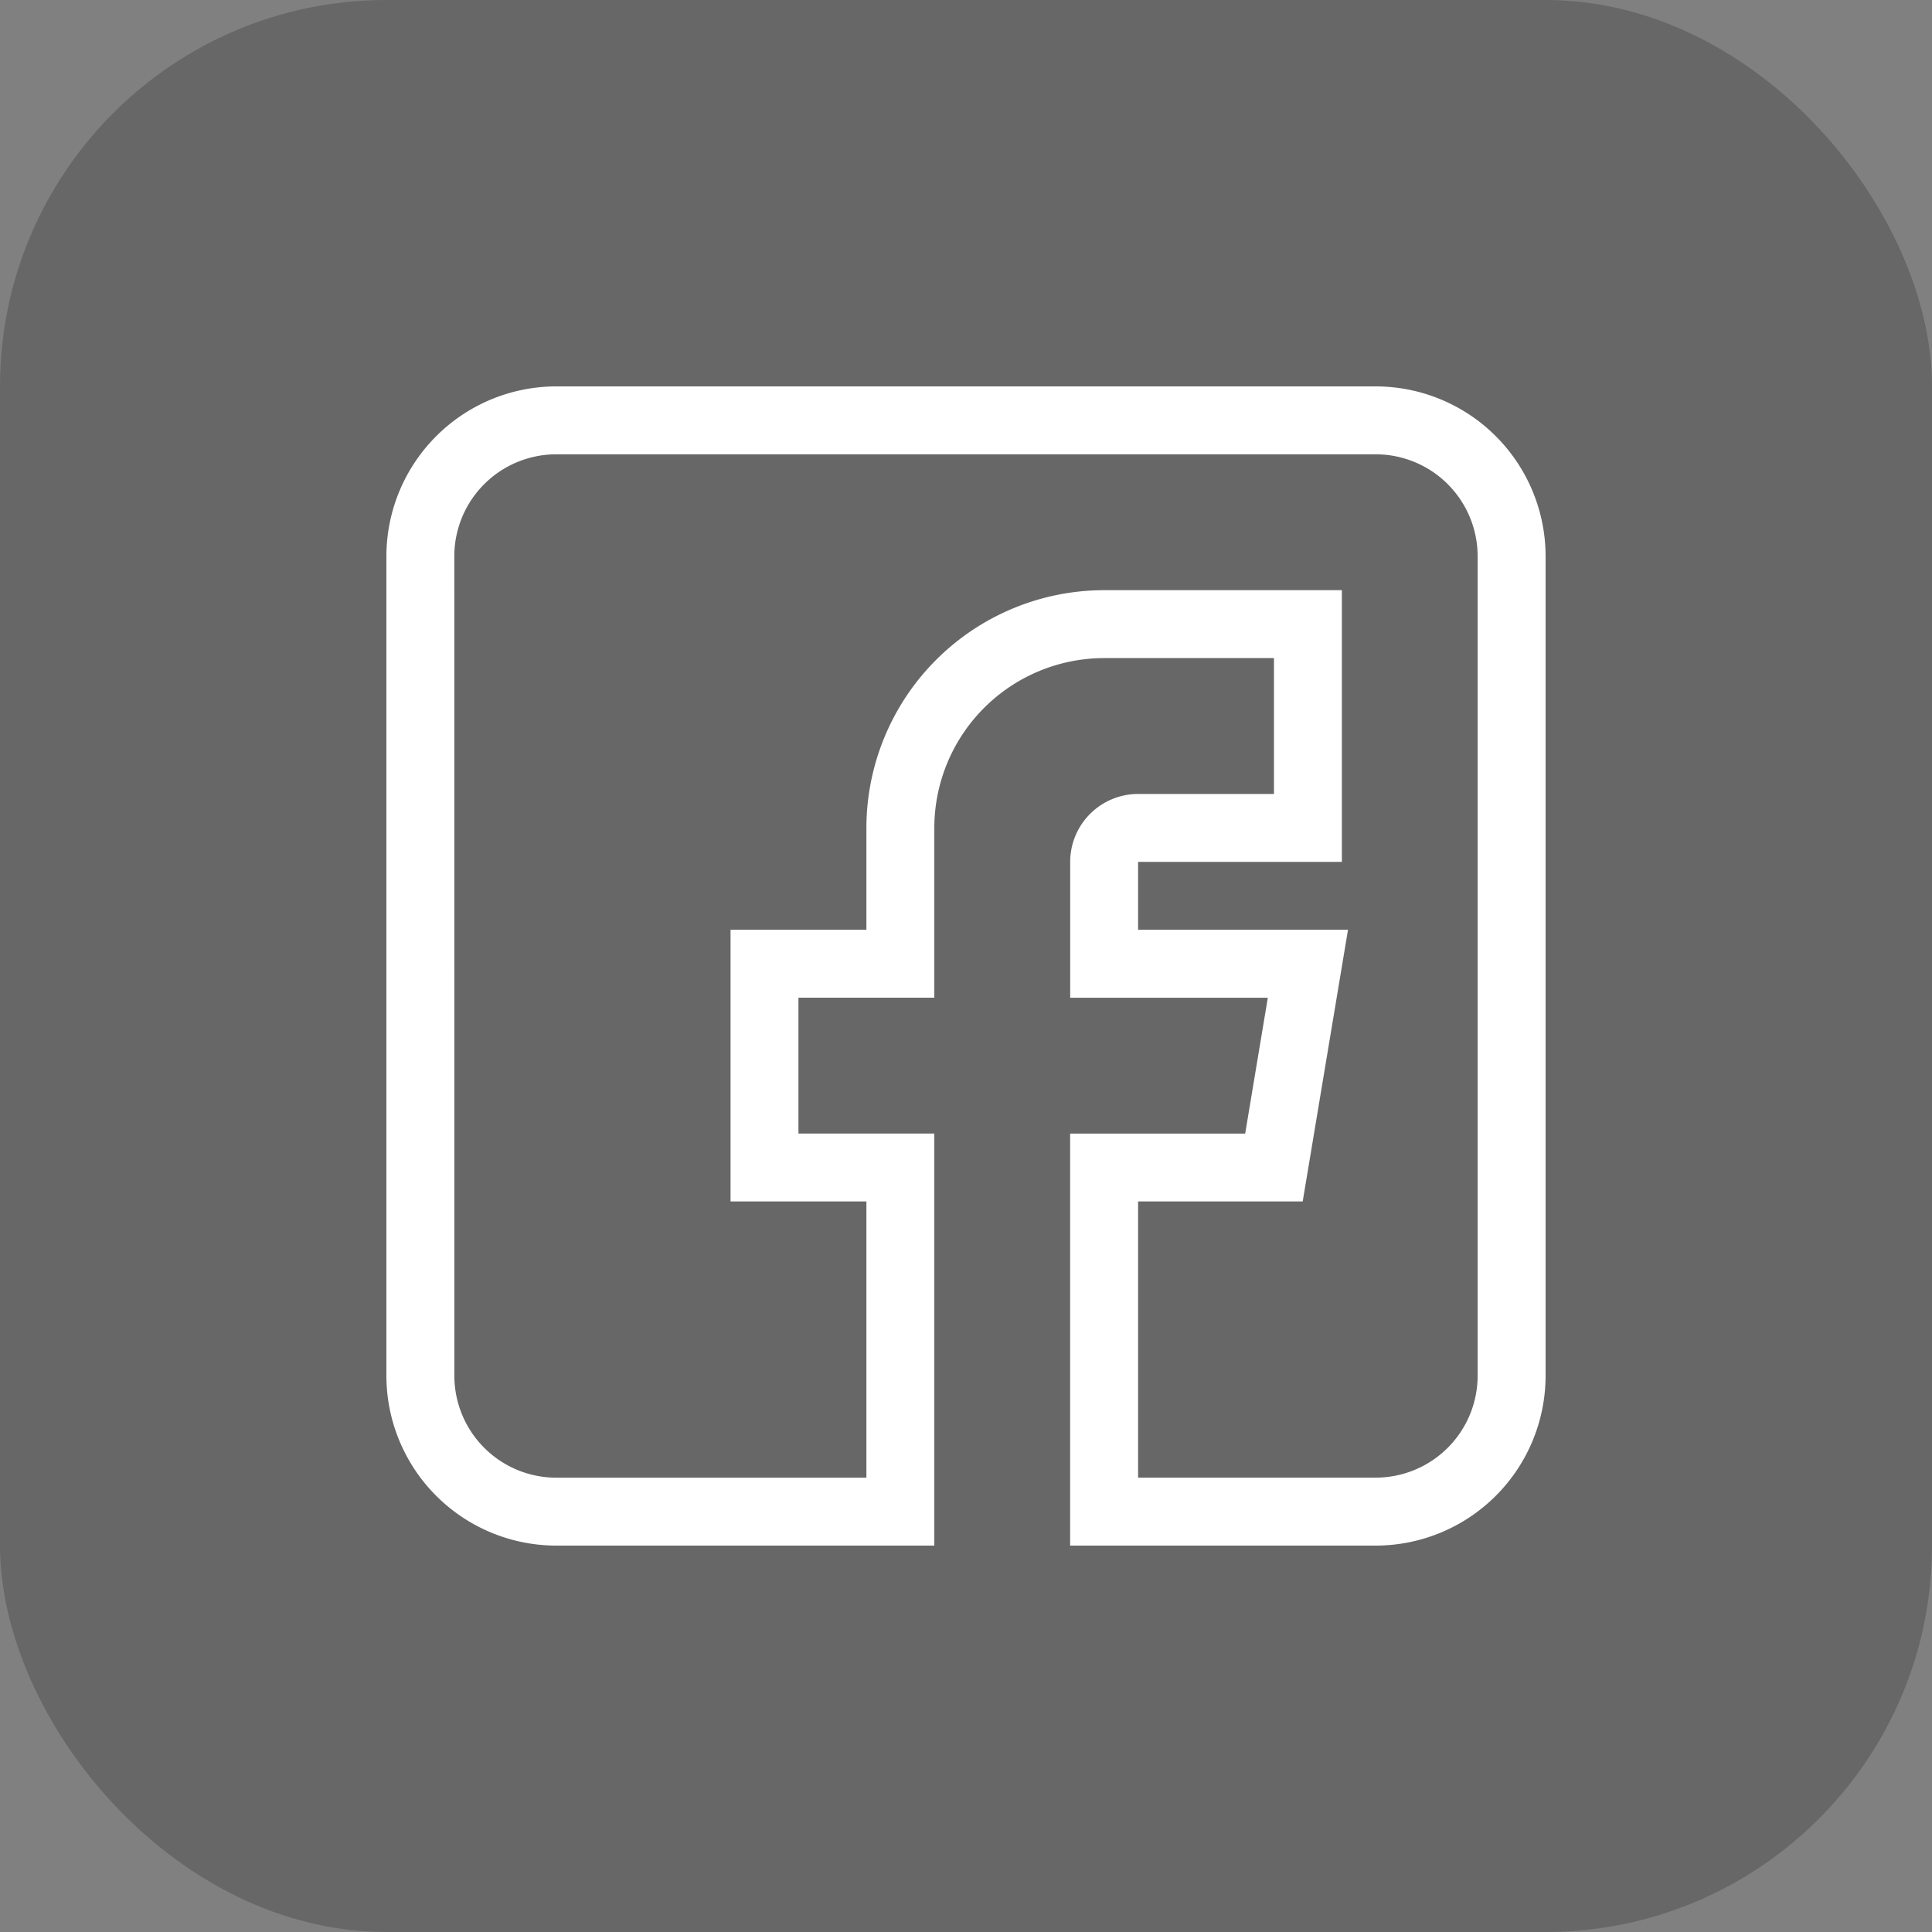
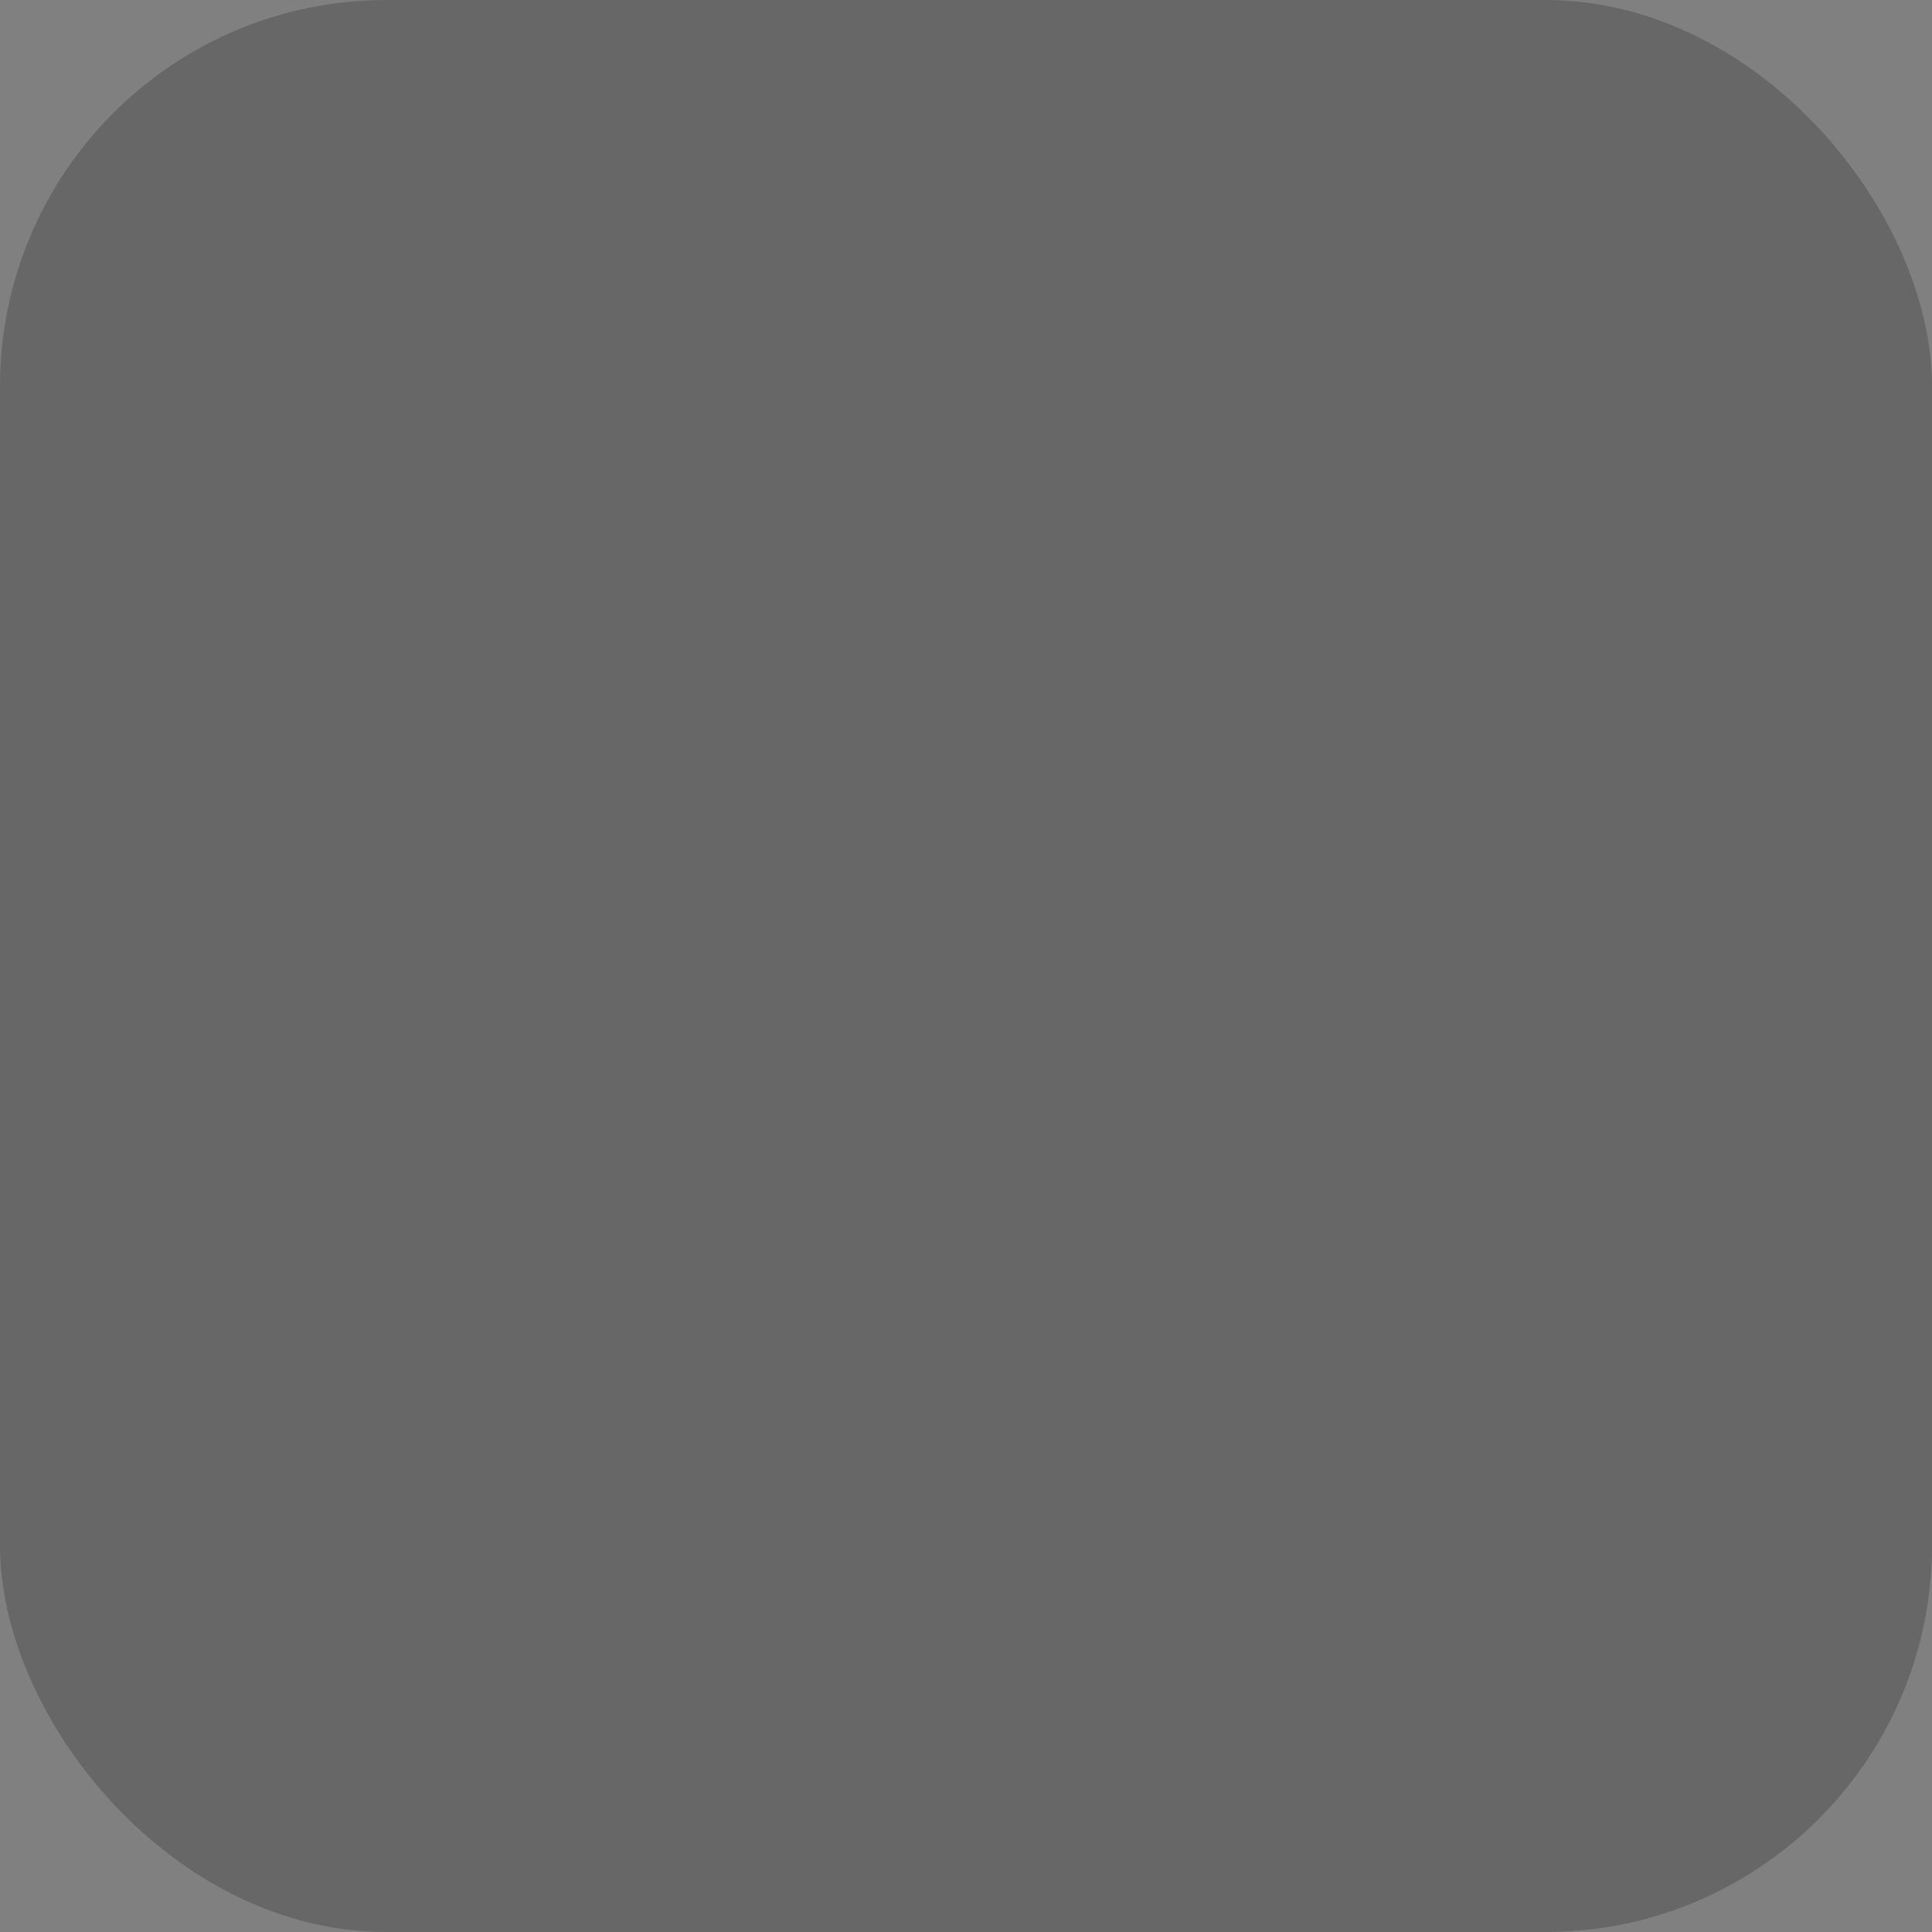
<svg xmlns="http://www.w3.org/2000/svg" width="40" height="40" viewBox="0 0 40 40">
  <rect x="0" y="0" width="40" height="40" fill="#808080" stroke="none" />
  <g transform="translate(-1760 -132)">
    <rect width="40" height="40" opacity="0.198" rx="8" transform="translate(1760 132)" />
-     <path fill="#fff" d="M3.516 24h7.828v-8.531H8.531v-2.813h2.813V9.141a3.52 3.52 0 0 1 3.516-3.516h3.516v2.813h-2.813a1.408 1.408 0 0 0-1.406 1.406v2.813h4.092l-.469 2.813h-3.624V24h6.328A3.52 3.52 0 0 0 24 20.484V3.516A3.52 3.52 0 0 0 20.484 0H3.516A3.52 3.52 0 0 0 0 3.516v16.968A3.52 3.52 0 0 0 3.516 24zM1.406 3.516a2.112 2.112 0 0 1 2.11-2.11h16.968a2.112 2.112 0 0 1 2.109 2.109v16.969a2.112 2.112 0 0 1-2.109 2.109h-4.921v-5.718h3.408l.938-5.625h-4.346V9.844h4.219V4.219h-4.923a4.927 4.927 0 0 0-4.921 4.922v2.109H7.125v5.625h2.813v5.719H3.516a2.112 2.112 0 0 1-2.109-2.109zm0 0" transform="translate(1768 140)" />
  </g>
</svg>